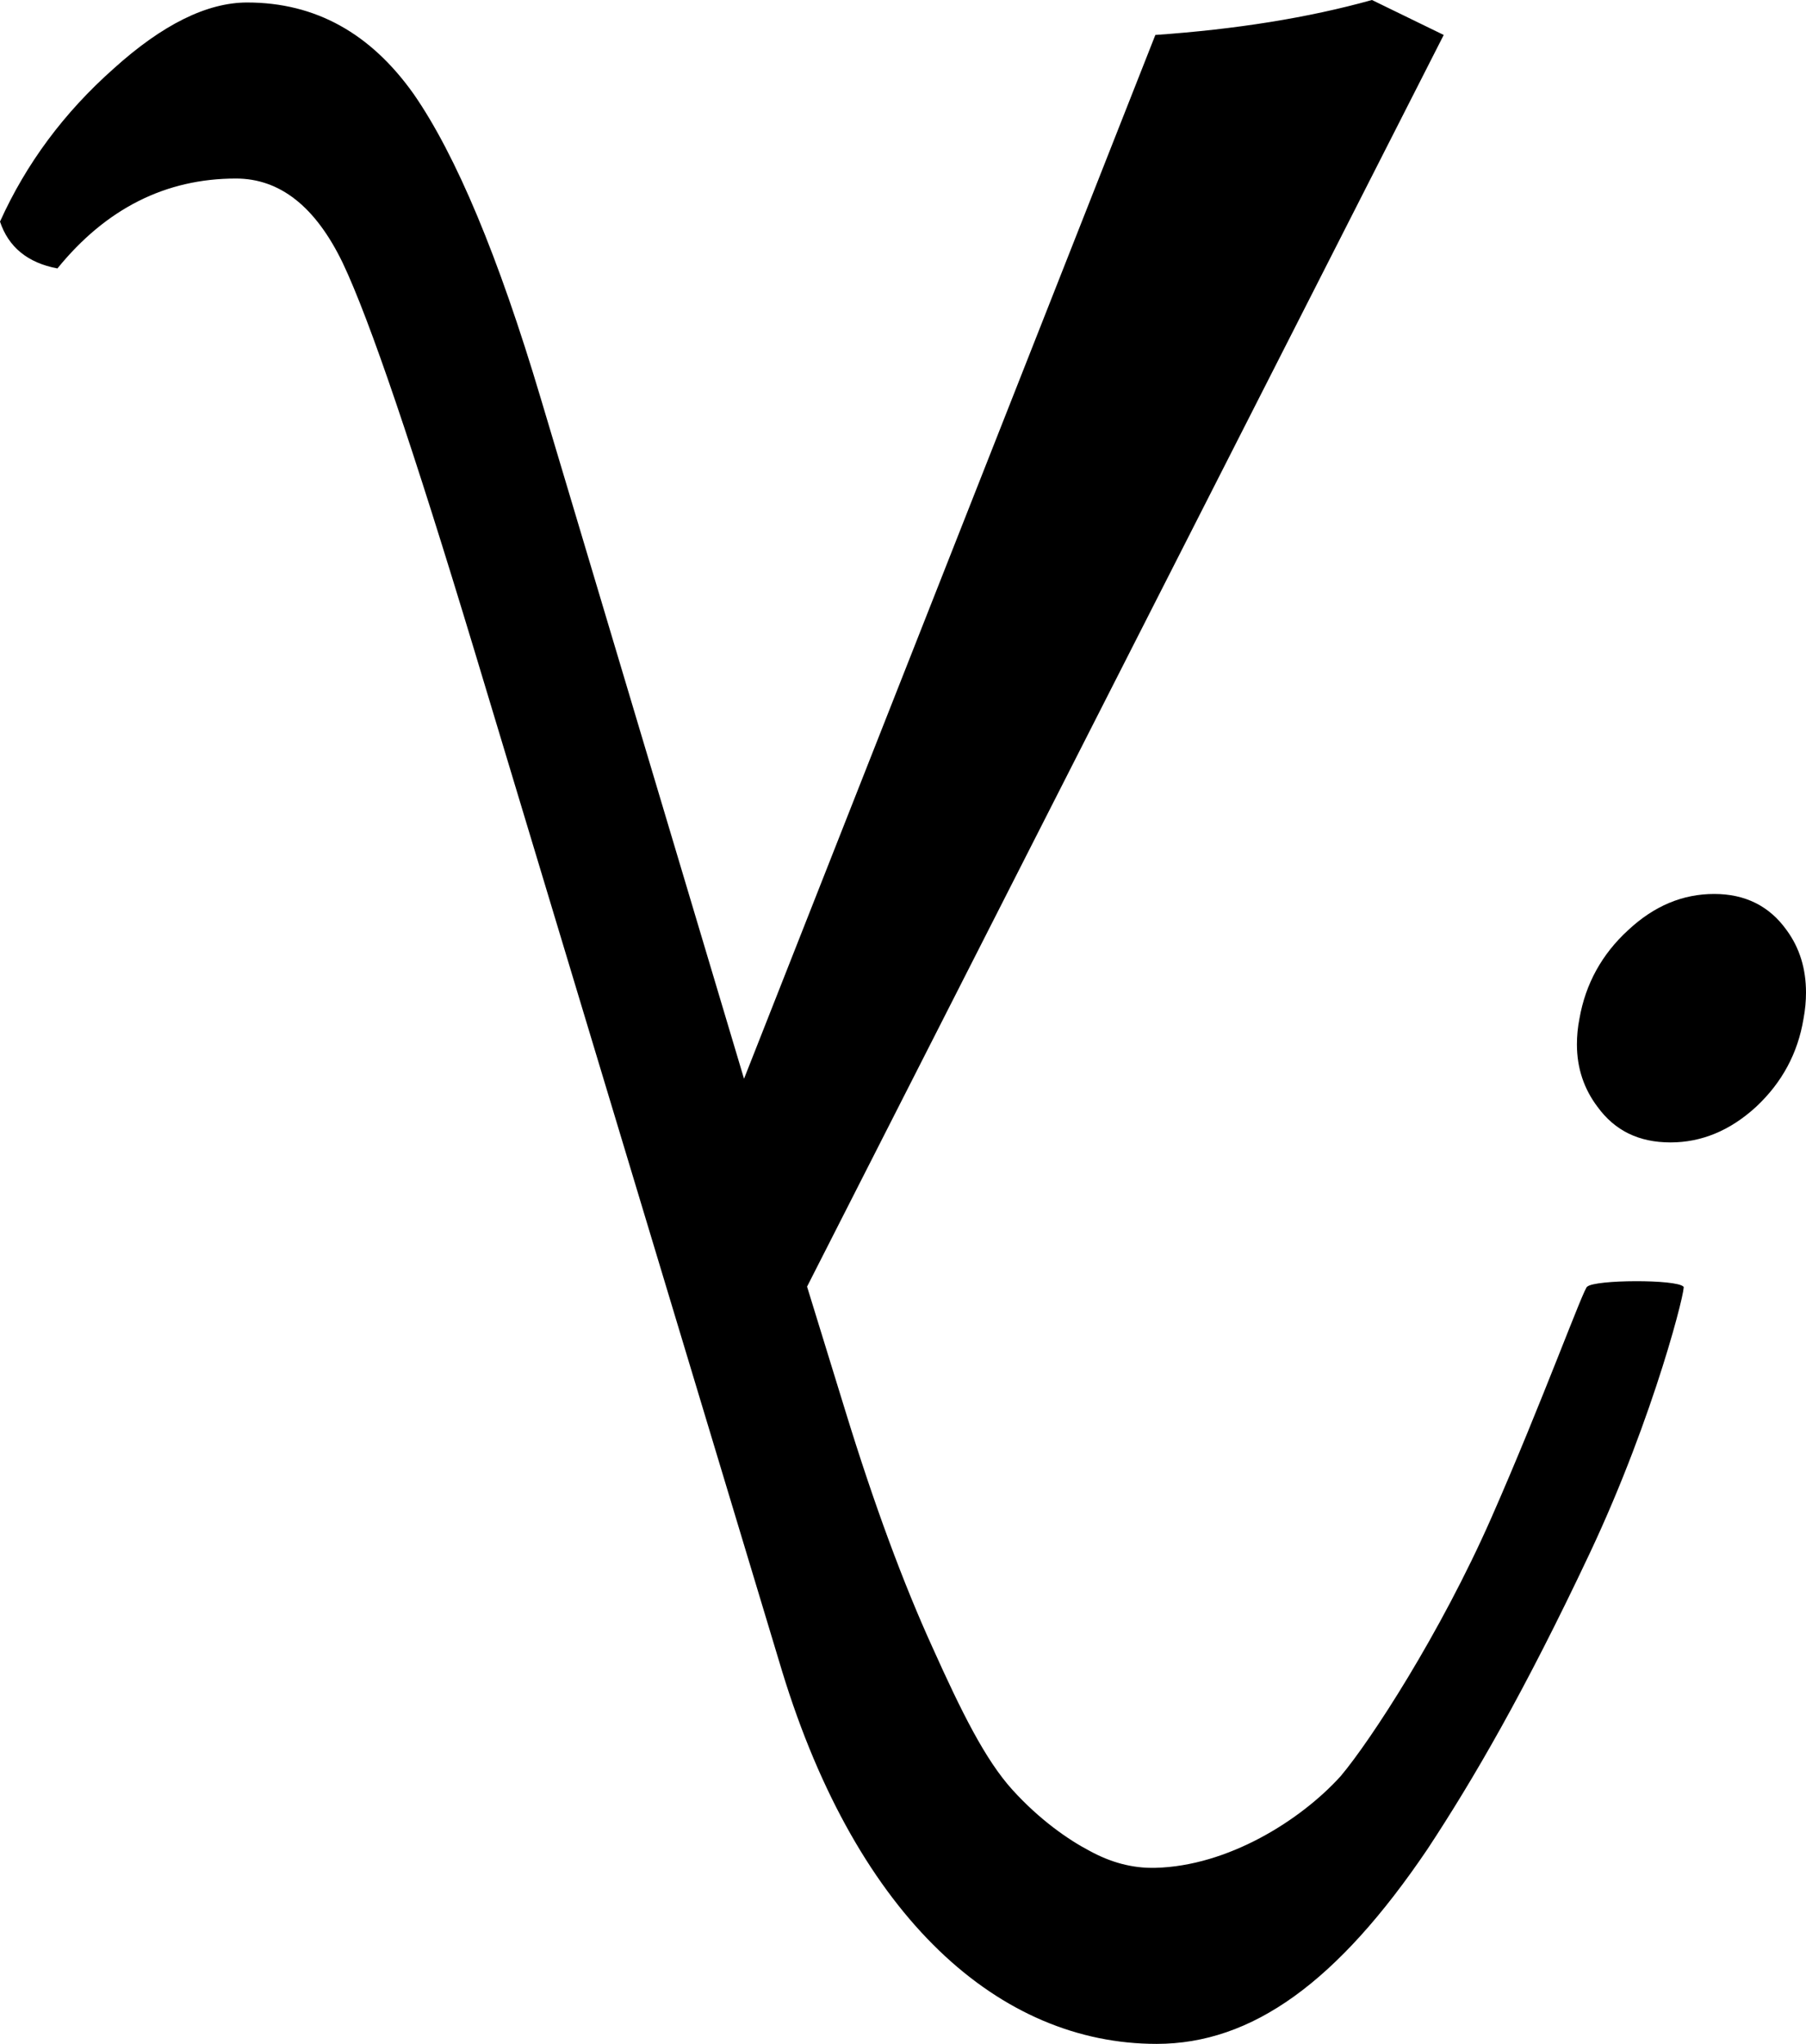
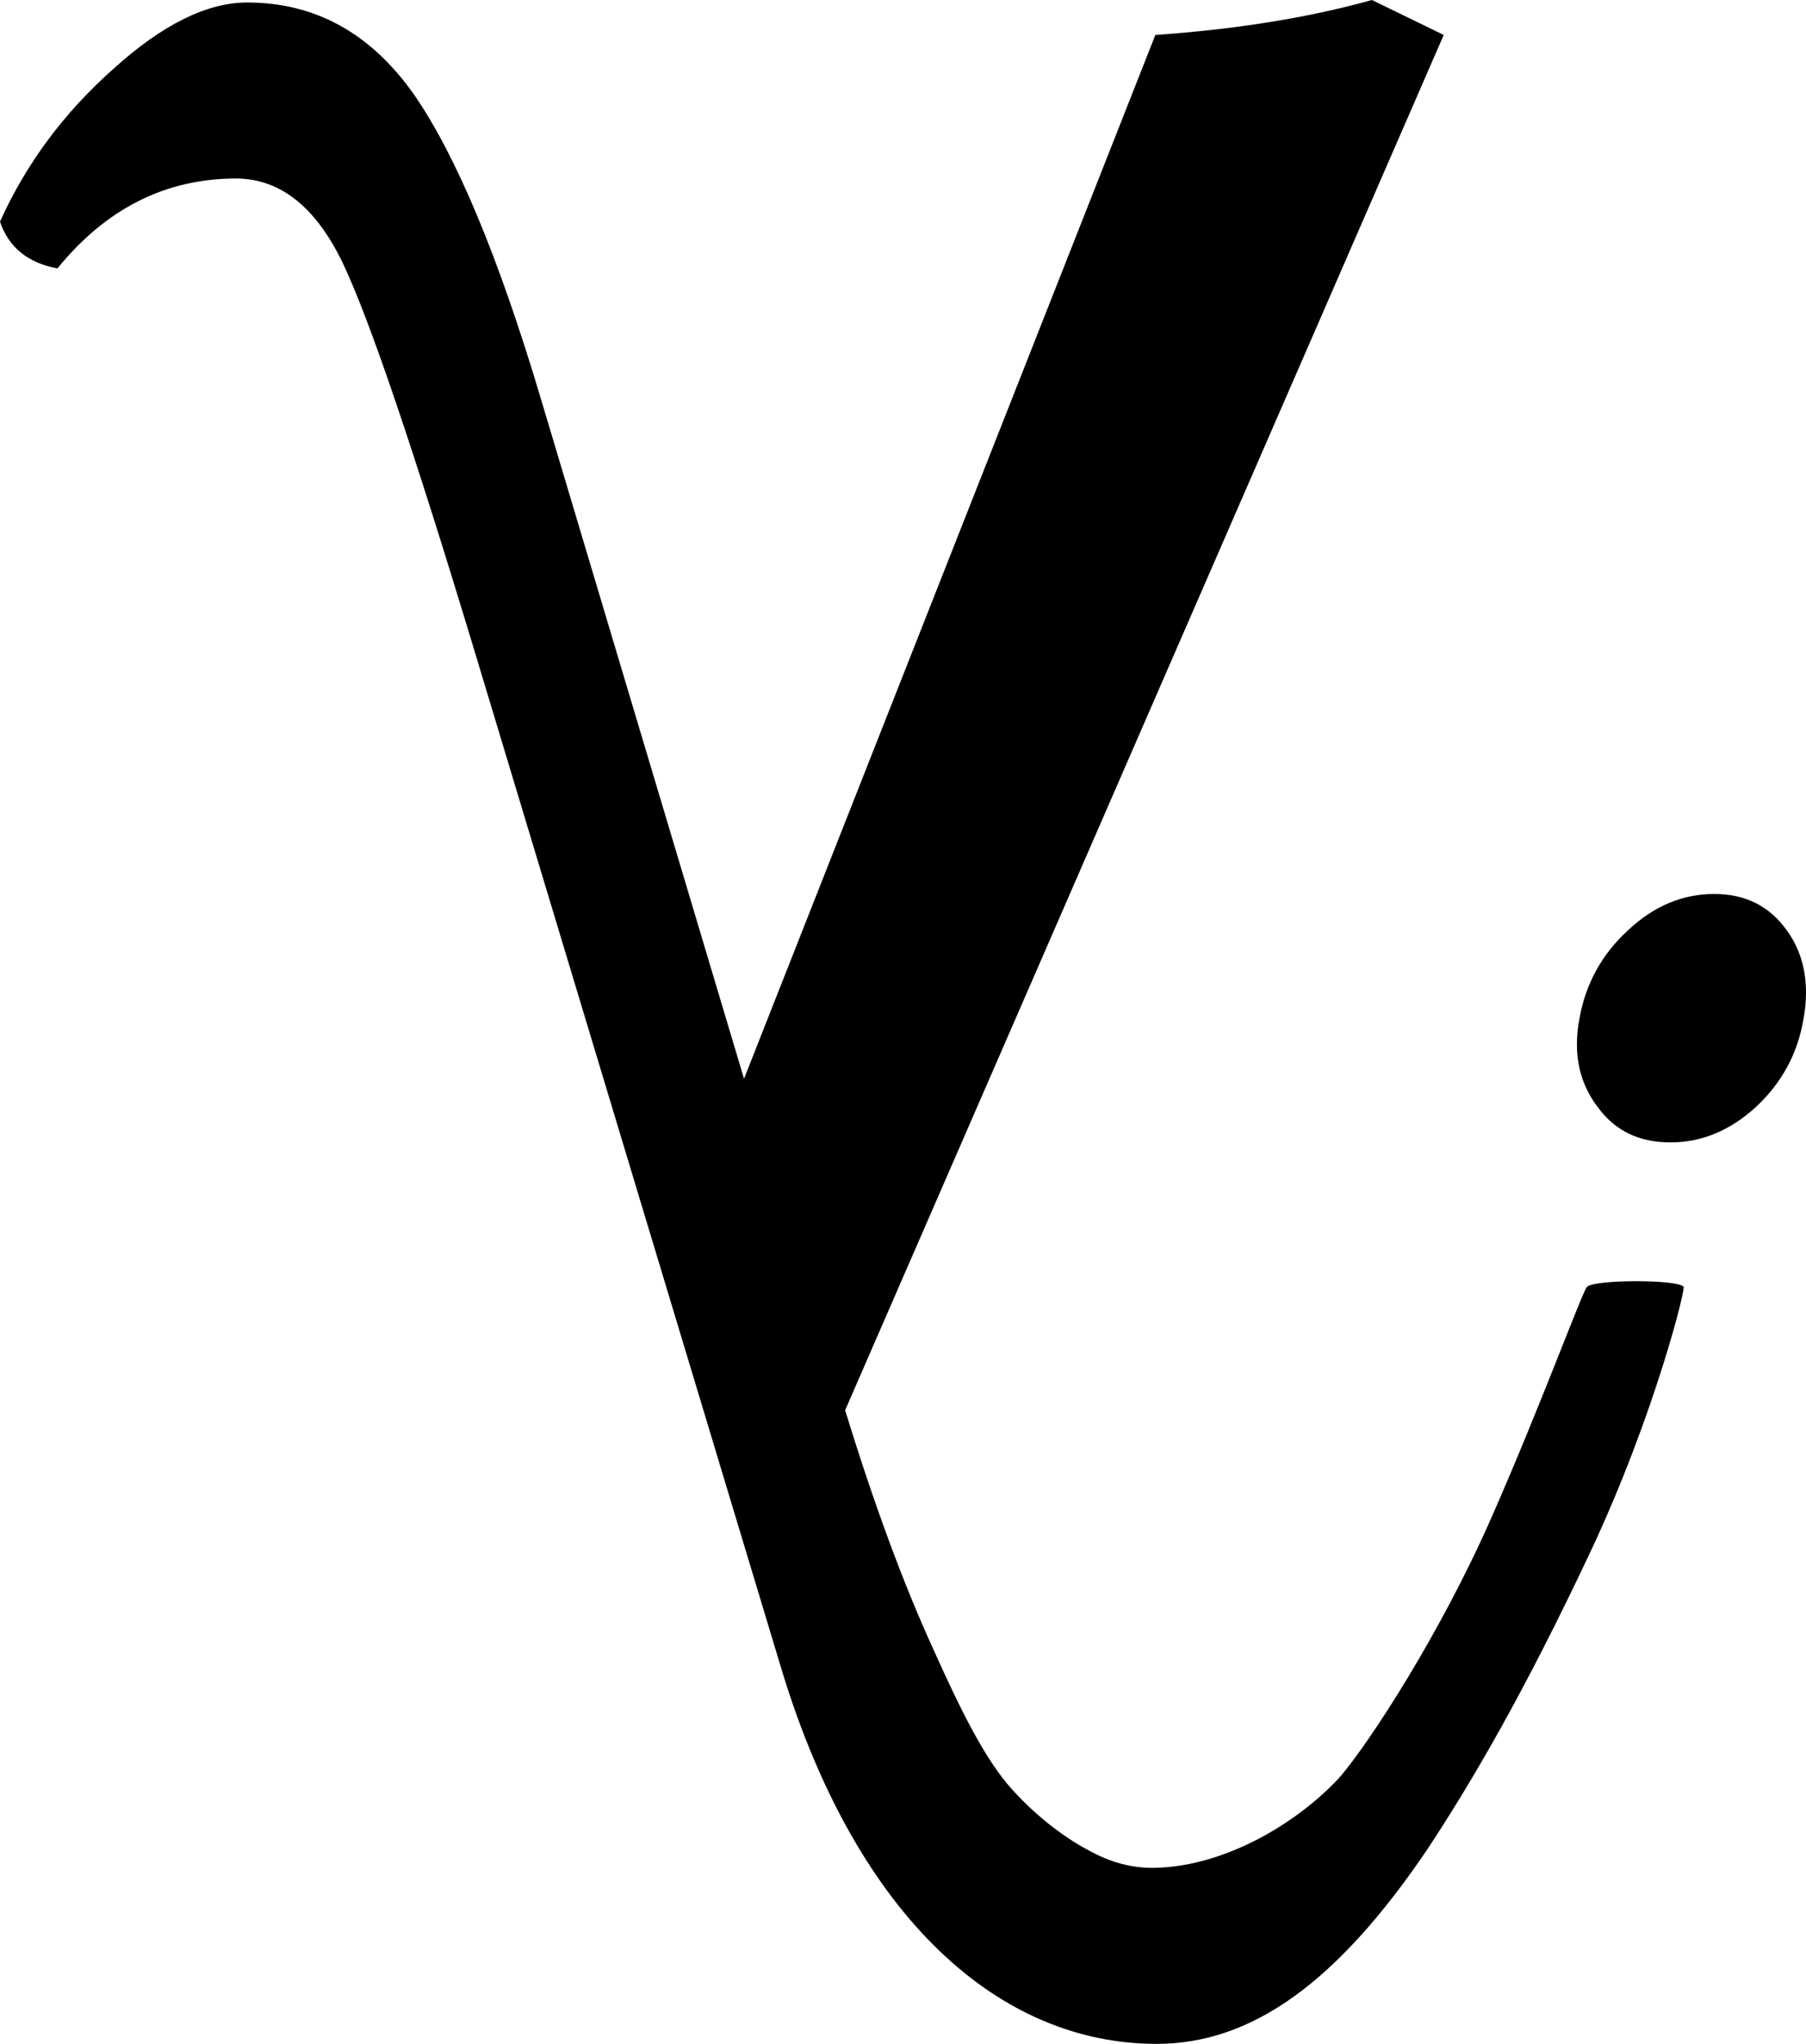
<svg xmlns="http://www.w3.org/2000/svg" xmlns:ns1="http://sodipodi.sourceforge.net/DTD/sodipodi-0.dtd" xmlns:ns2="http://www.inkscape.org/namespaces/inkscape" width="334.338" height="378.316" id="svg2" ns1:version="0.32" ns2:version="0.46" ns1:docname="yi.svg" ns2:output_extension="org.inkscape.output.svg.inkscape" version="1.0">
  <defs id="defs4">
    <ns2:path-effect effect="curvestitching" id="path-effect2398" strokepath="M 120.673,312.273 L 192.955,312.273 " count="5" prop_scale="1" />
    <ns2:path-effect effect="gears" id="path-effect2396" teeth="10" />
    <ns2:path-effect effect="bend_path" id="path-effect2394" bendpath="M 154.12,305.546 L 192.955,312.273" prop_scale="1" bendpath-nodetypes="cc" />
    <ns2:perspective ns1:type="inkscape:persp3d" ns2:vp_x="0 : 526.18109 : 1" ns2:vp_y="0 : 1000 : 0" ns2:vp_z="744.09448 : 526.18109 : 1" ns2:persp3d-origin="372.04724 : 350.78739 : 1" id="perspective10" />
  </defs>
  <ns1:namedview id="base" pagecolor="#ffffff" bordercolor="#666666" borderopacity="1.0" gridtolerance="10000" guidetolerance="10" objecttolerance="10" ns2:pageopacity="0.0" ns2:pageshadow="2" ns2:zoom="0.76589601" ns2:cx="372.04724" ns2:cy="160.59621" ns2:document-units="px" ns2:current-layer="layer1" showgrid="false" showguides="true" ns2:guide-bbox="true" ns2:window-width="1280" ns2:window-height="1010" ns2:window-x="0" ns2:window-y="14" />
  <g ns2:label="Layer 1" ns2:groupmode="layer" id="layer1" transform="translate(-26.205,-22.93)">
-     <path style="font-size:144px;font-style:normal;font-variant:normal;font-weight:normal;font-stretch:normal;text-align:start;line-height:125%;writing-mode:lr-tb;text-anchor:start;fill:#000000;fill-opacity:1;stroke:none;stroke-width:1px;stroke-linecap:butt;stroke-linejoin:miter;stroke-opacity:1;font-family:Linux Libertine;-inkscape-font-specification:Linux Libertine" d="M 280.188,22.93 C 268.402,26.223 254.998,28.36 240.091,29.4 L 163.943,222.603 L 126.273,96.536 C 118.473,70.363 110.616,51.644 102.816,40.378 C 94.843,29.112 84.617,23.392 71.964,23.392 C 64.511,23.392 56.249,27.494 47.235,35.64 C 38.049,43.787 31.058,53.204 26.205,63.95 C 27.765,68.63 31.29,71.577 36.836,72.617 C 45.849,61.524 56.884,55.977 69.884,55.977 C 78.03,55.977 84.617,61.177 89.643,71.577 C 94.67,82.15 102.758,106.069 114.024,143.334 L 170.991,332.261 C 185.031,378.193 211.377,401.245 240.322,401.246 C 258.002,401.245 273.832,389.806 290.472,365.194 C 298.906,352.393 308.429,336.058 320.515,310.422 C 332.601,284.787 338.534,260.53 337.848,261.082 C 336.559,259.702 321.501,259.776 320.053,261.082 C 319.533,260.908 311.657,282.622 302.258,303.951 C 292.86,325.281 279.967,345.085 274.41,351.674 C 266.972,359.899 253.521,368.328 240.091,368.66 C 235.76,368.767 231.772,367.62 227.958,365.54 C 223.972,363.46 218.657,359.762 213.63,354.216 C 208.604,348.67 204.213,339.83 198.839,327.871 C 193.466,316.084 188.035,301.467 182.662,283.961 L 175.613,261.082 L 293.476,29.4 L 280.188,22.93 z M 343.557,188.4 C 337.695,188.4 332.428,190.605 327.61,195.102 C 322.793,199.518 319.722,205.006 318.597,211.51 C 318.276,213.116 318.135,214.722 318.135,216.248 C 318.135,220.664 319.459,224.511 321.948,227.803 C 325.16,232.219 329.606,234.389 335.468,234.389 C 341.169,234.389 346.481,232.219 351.299,227.803 C 356.116,223.306 359.036,217.854 360.08,211.51 C 360.402,209.824 360.543,208.182 360.543,206.657 C 360.543,202.241 359.37,198.394 356.961,195.102 C 353.749,190.605 349.258,188.4 343.557,188.4 z" id="text2383" ns1:nodetypes="cccccscccscccscsccscscsccccccccscsccscc" />
+     <path style="font-size:144px;font-style:normal;font-variant:normal;font-weight:normal;font-stretch:normal;text-align:start;line-height:125%;writing-mode:lr-tb;text-anchor:start;fill:#000000;fill-opacity:1;stroke:none;stroke-width:1px;stroke-linecap:butt;stroke-linejoin:miter;stroke-opacity:1;font-family:Linux Libertine;-inkscape-font-specification:Linux Libertine" d="M 280.188,22.93 C 268.402,26.223 254.998,28.36 240.091,29.4 L 163.943,222.603 L 126.273,96.536 C 118.473,70.363 110.616,51.644 102.816,40.378 C 94.843,29.112 84.617,23.392 71.964,23.392 C 64.511,23.392 56.249,27.494 47.235,35.64 C 38.049,43.787 31.058,53.204 26.205,63.95 C 27.765,68.63 31.29,71.577 36.836,72.617 C 45.849,61.524 56.884,55.977 69.884,55.977 C 78.03,55.977 84.617,61.177 89.643,71.577 C 94.67,82.15 102.758,106.069 114.024,143.334 L 170.991,332.261 C 185.031,378.193 211.377,401.245 240.322,401.246 C 258.002,401.245 273.832,389.806 290.472,365.194 C 298.906,352.393 308.429,336.058 320.515,310.422 C 332.601,284.787 338.534,260.53 337.848,261.082 C 336.559,259.702 321.501,259.776 320.053,261.082 C 319.533,260.908 311.657,282.622 302.258,303.951 C 292.86,325.281 279.967,345.085 274.41,351.674 C 266.972,359.899 253.521,368.328 240.091,368.66 C 235.76,368.767 231.772,367.62 227.958,365.54 C 223.972,363.46 218.657,359.762 213.63,354.216 C 208.604,348.67 204.213,339.83 198.839,327.871 C 193.466,316.084 188.035,301.467 182.662,283.961 L 293.476,29.4 L 280.188,22.93 z M 343.557,188.4 C 337.695,188.4 332.428,190.605 327.61,195.102 C 322.793,199.518 319.722,205.006 318.597,211.51 C 318.276,213.116 318.135,214.722 318.135,216.248 C 318.135,220.664 319.459,224.511 321.948,227.803 C 325.16,232.219 329.606,234.389 335.468,234.389 C 341.169,234.389 346.481,232.219 351.299,227.803 C 356.116,223.306 359.036,217.854 360.08,211.51 C 360.402,209.824 360.543,208.182 360.543,206.657 C 360.543,202.241 359.37,198.394 356.961,195.102 C 353.749,190.605 349.258,188.4 343.557,188.4 z" id="text2383" ns1:nodetypes="cccccscccscccscsccscscsccccccccscsccscc" />
  </g>
</svg>